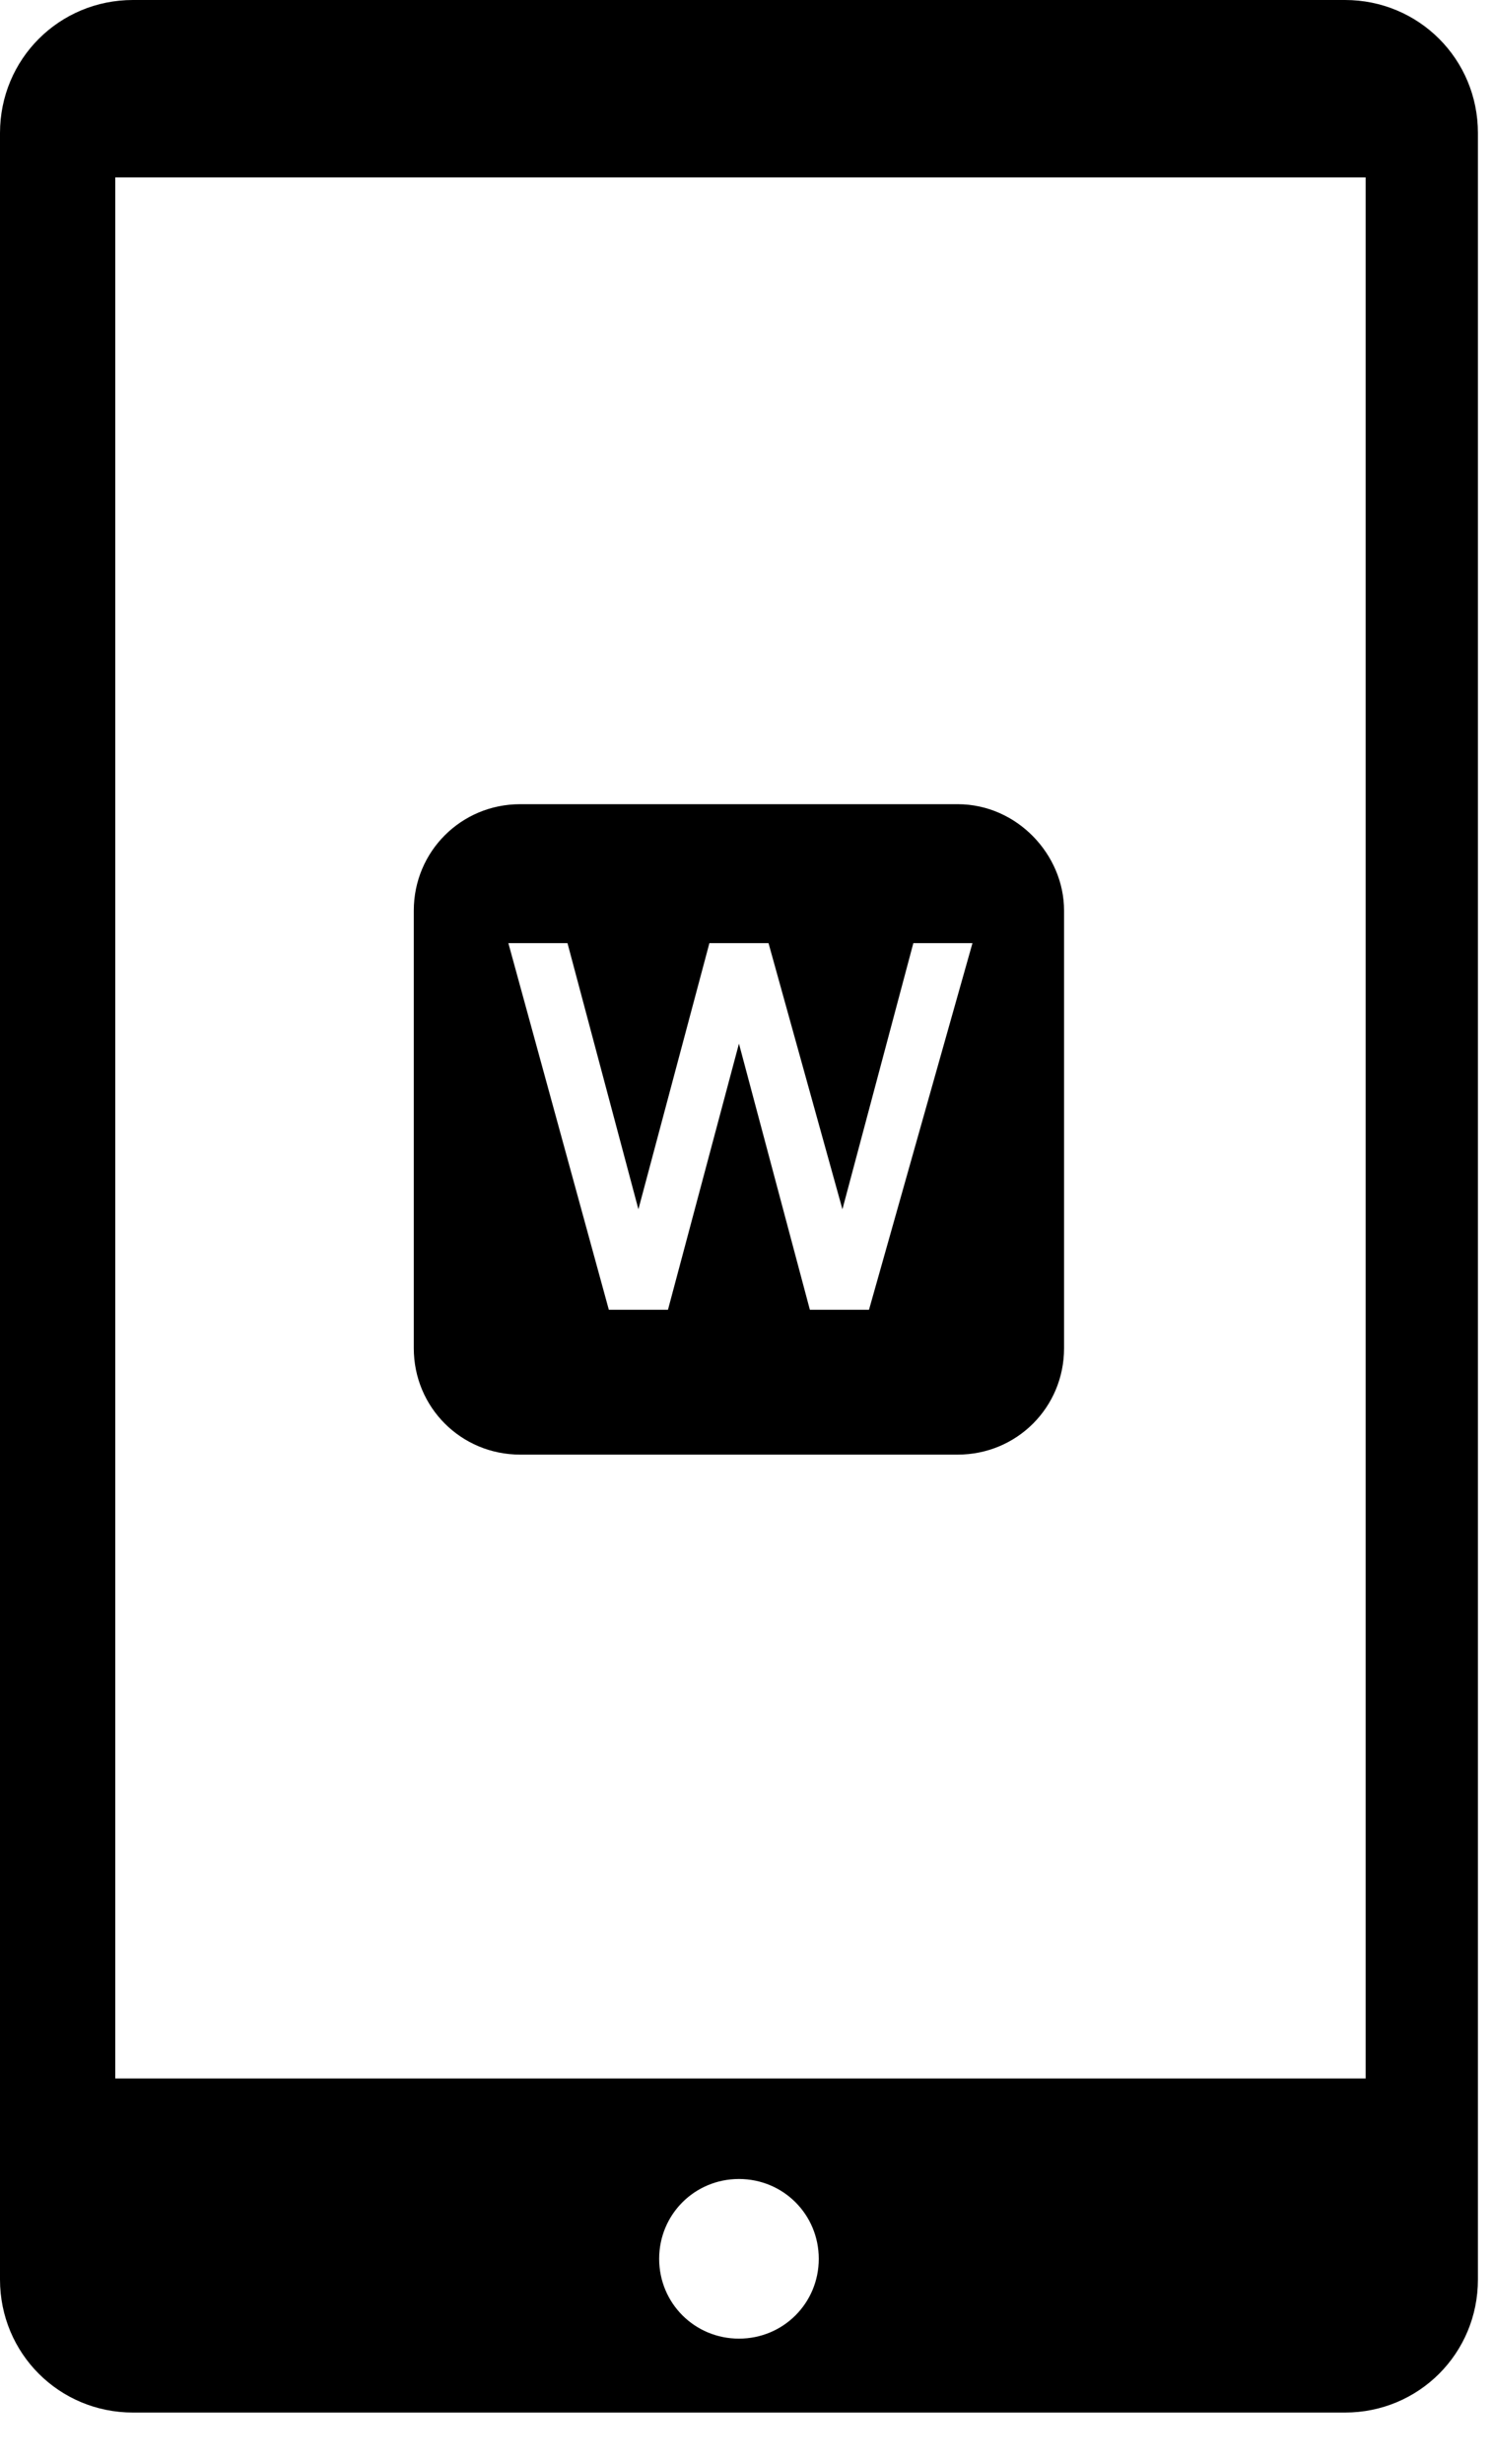
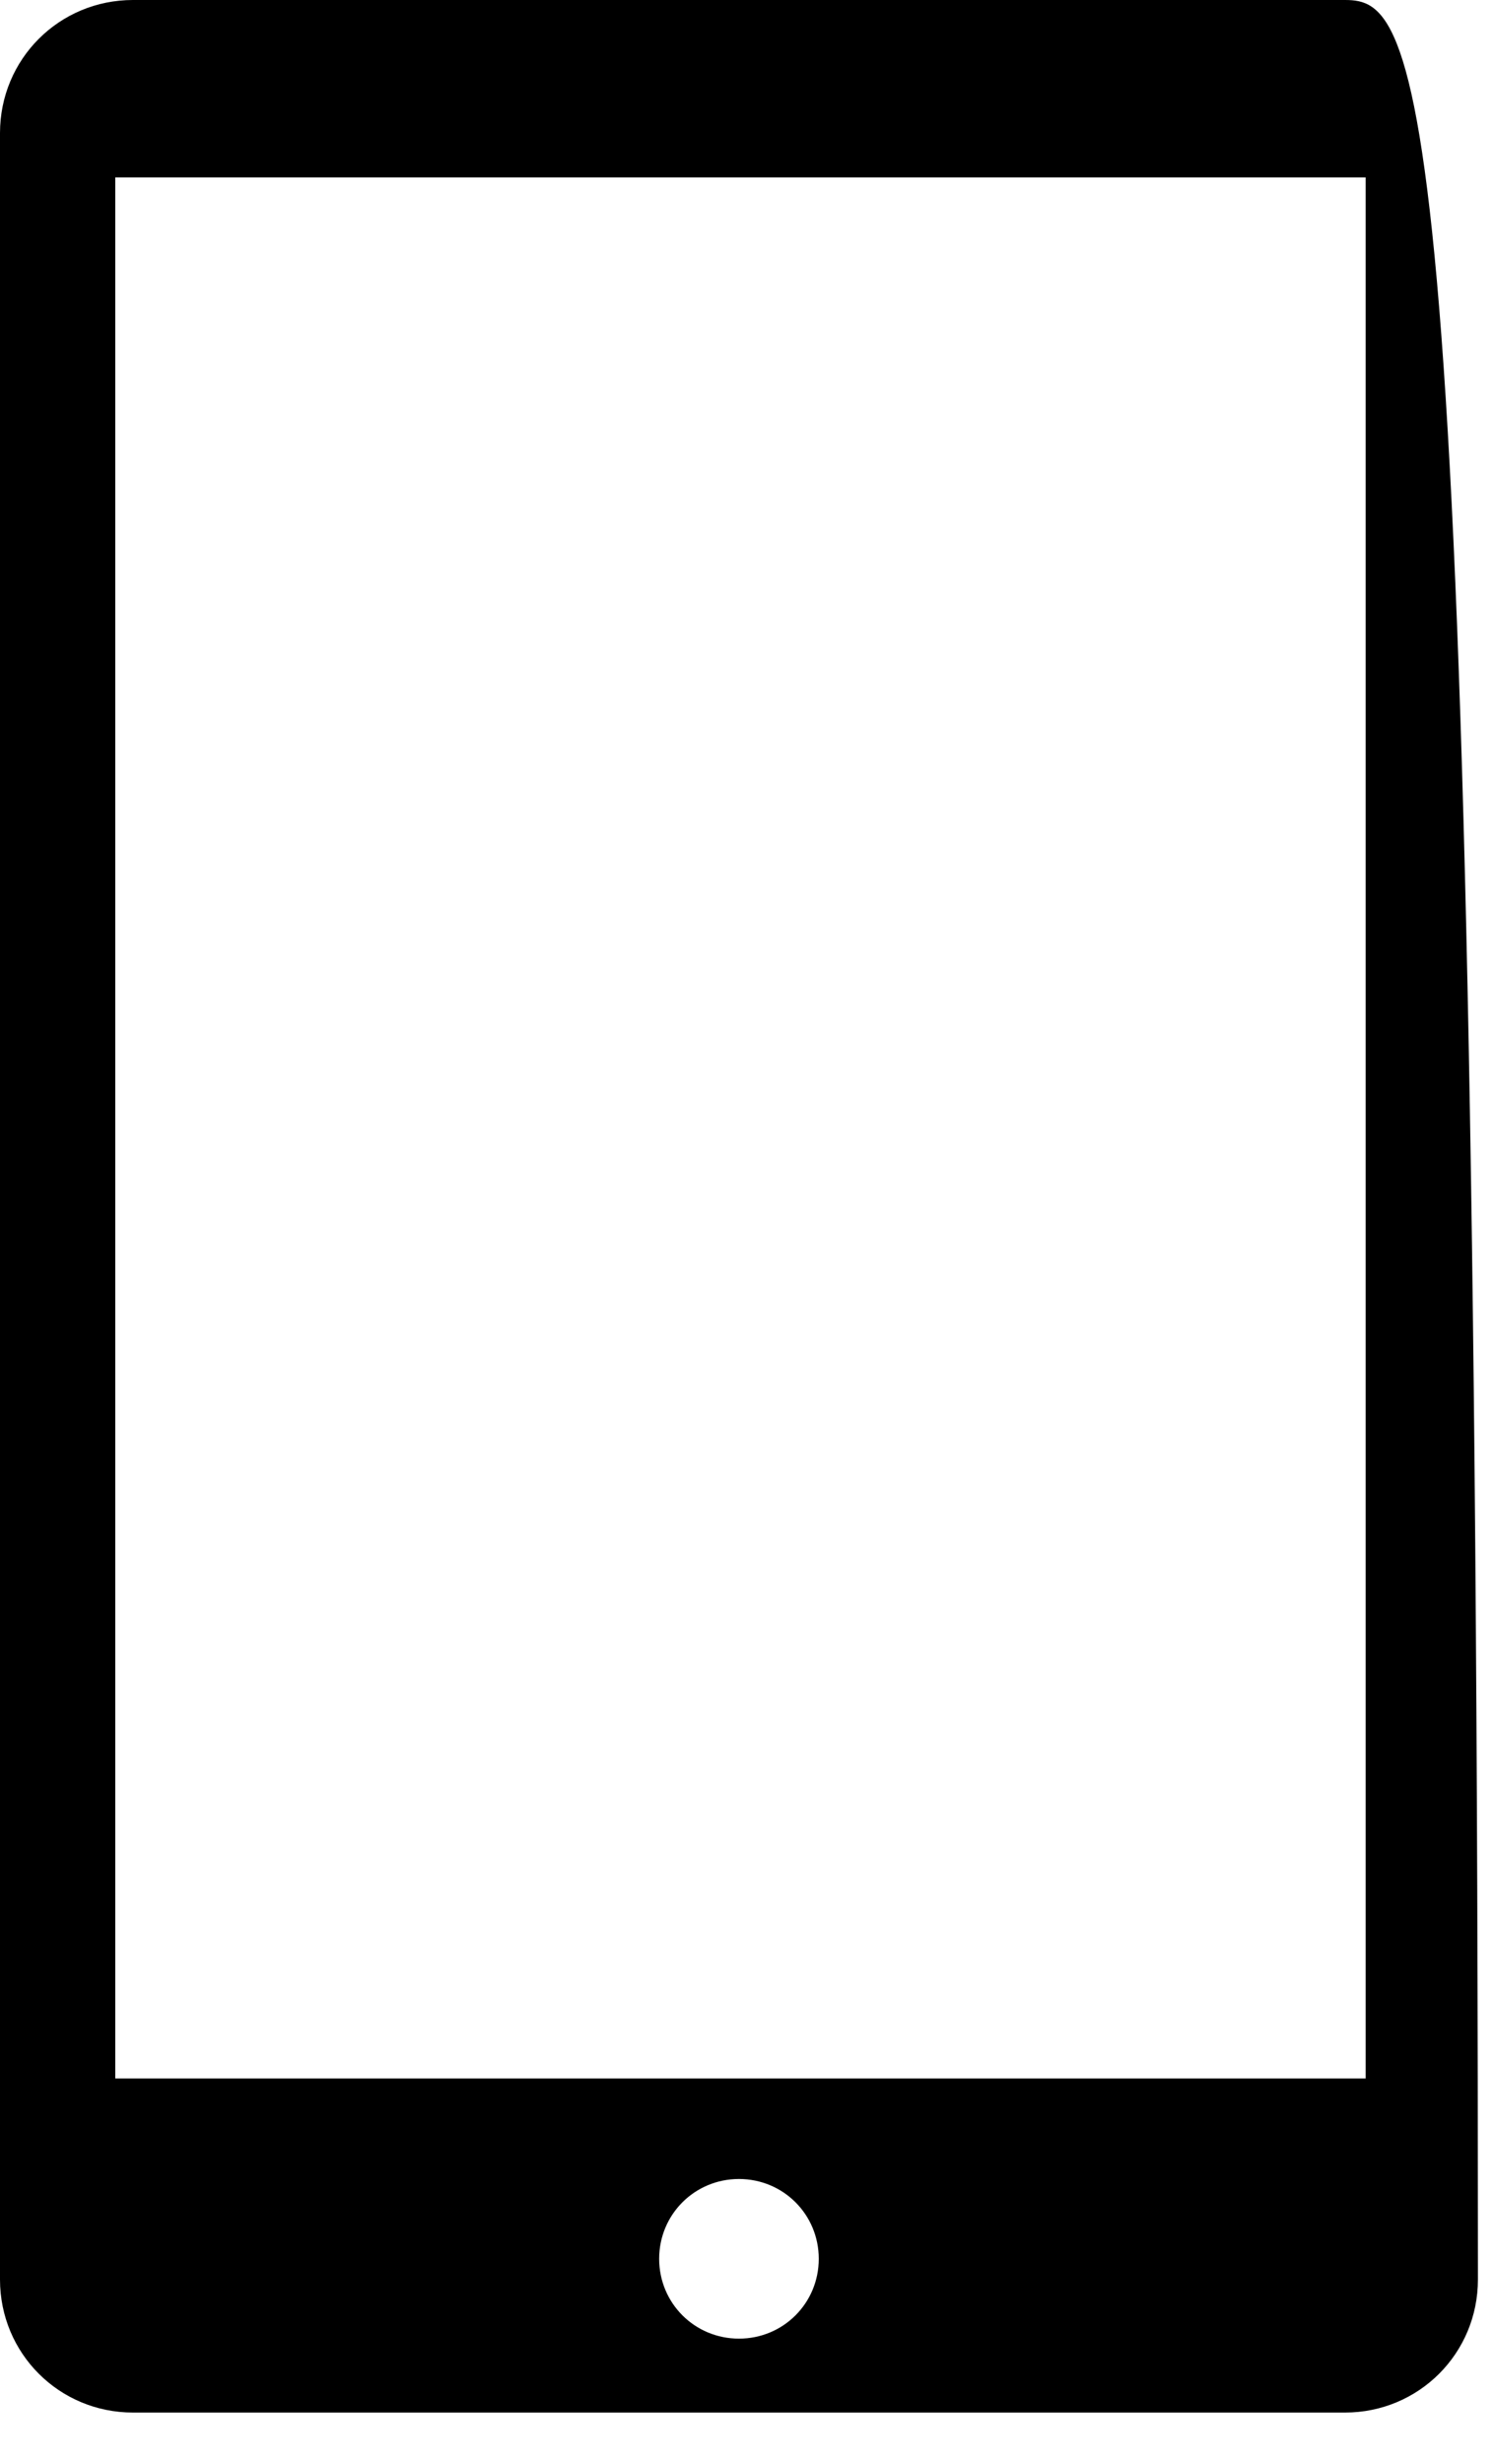
<svg xmlns="http://www.w3.org/2000/svg" width="40" height="66" viewBox="0 0 40 66" version="1.1">
  <g id="Canvas" fill="none">
    <g id="Group">
-       <path id="Vector" d="M 18.017 0L 1.782 0C 0.792 0 0 0.792 0 1.782L 0 30.529C 0 31.519 0.792 32.311 1.782 32.311L 18.017 32.311C 19.006 32.311 19.798 31.519 19.798 30.529L 19.798 1.782C 19.798 0.792 19.006 0 18.017 0ZM 9.899 31.321C 9.305 31.321 8.83 30.846 8.83 30.252C 8.83 29.658 9.305 29.183 9.899 29.183C 10.493 29.183 10.968 29.658 10.968 30.252C 10.968 30.846 10.493 31.321 9.899 31.321ZM 18.294 27.837L 1.544 27.837L 1.544 2.376L 18.294 2.376L 18.294 27.837L 18.294 27.837Z" transform="scale(2)" fill="black" />
-       <path id="Vector_2" d="M 7.286 3.02099e-07L 1.425 3.02099e-07C 0.634 3.02099e-07 0 0.634 0 1.425L 0 7.286C 0 8.078 0.634 8.711 1.425 8.711L 7.286 8.711C 8.078 8.711 8.711 8.078 8.711 7.286L 8.711 1.425C 8.711 0.673 8.078 3.02099e-07 7.286 3.02099e-07ZM 6.098 6.771L 5.306 6.771L 4.356 3.207L 3.405 6.771L 2.613 6.771L 1.267 1.861L 2.059 1.861L 3.009 5.425L 3.96 1.861L 4.752 1.861L 5.742 5.425L 6.692 1.861L 7.484 1.861L 6.098 6.771Z" transform="translate(11.086 21.541) scale(2)" fill="black" />
+       <path id="Vector" d="M 18.017 0L 1.782 0C 0.792 0 0 0.792 0 1.782L 0 30.529C 0 31.519 0.792 32.311 1.782 32.311L 18.017 32.311C 19.006 32.311 19.798 31.519 19.798 30.529C 19.798 0.792 19.006 0 18.017 0ZM 9.899 31.321C 9.305 31.321 8.83 30.846 8.83 30.252C 8.83 29.658 9.305 29.183 9.899 29.183C 10.493 29.183 10.968 29.658 10.968 30.252C 10.968 30.846 10.493 31.321 9.899 31.321ZM 18.294 27.837L 1.544 27.837L 1.544 2.376L 18.294 2.376L 18.294 27.837L 18.294 27.837Z" transform="scale(2)" fill="black" />
    </g>
  </g>
</svg>